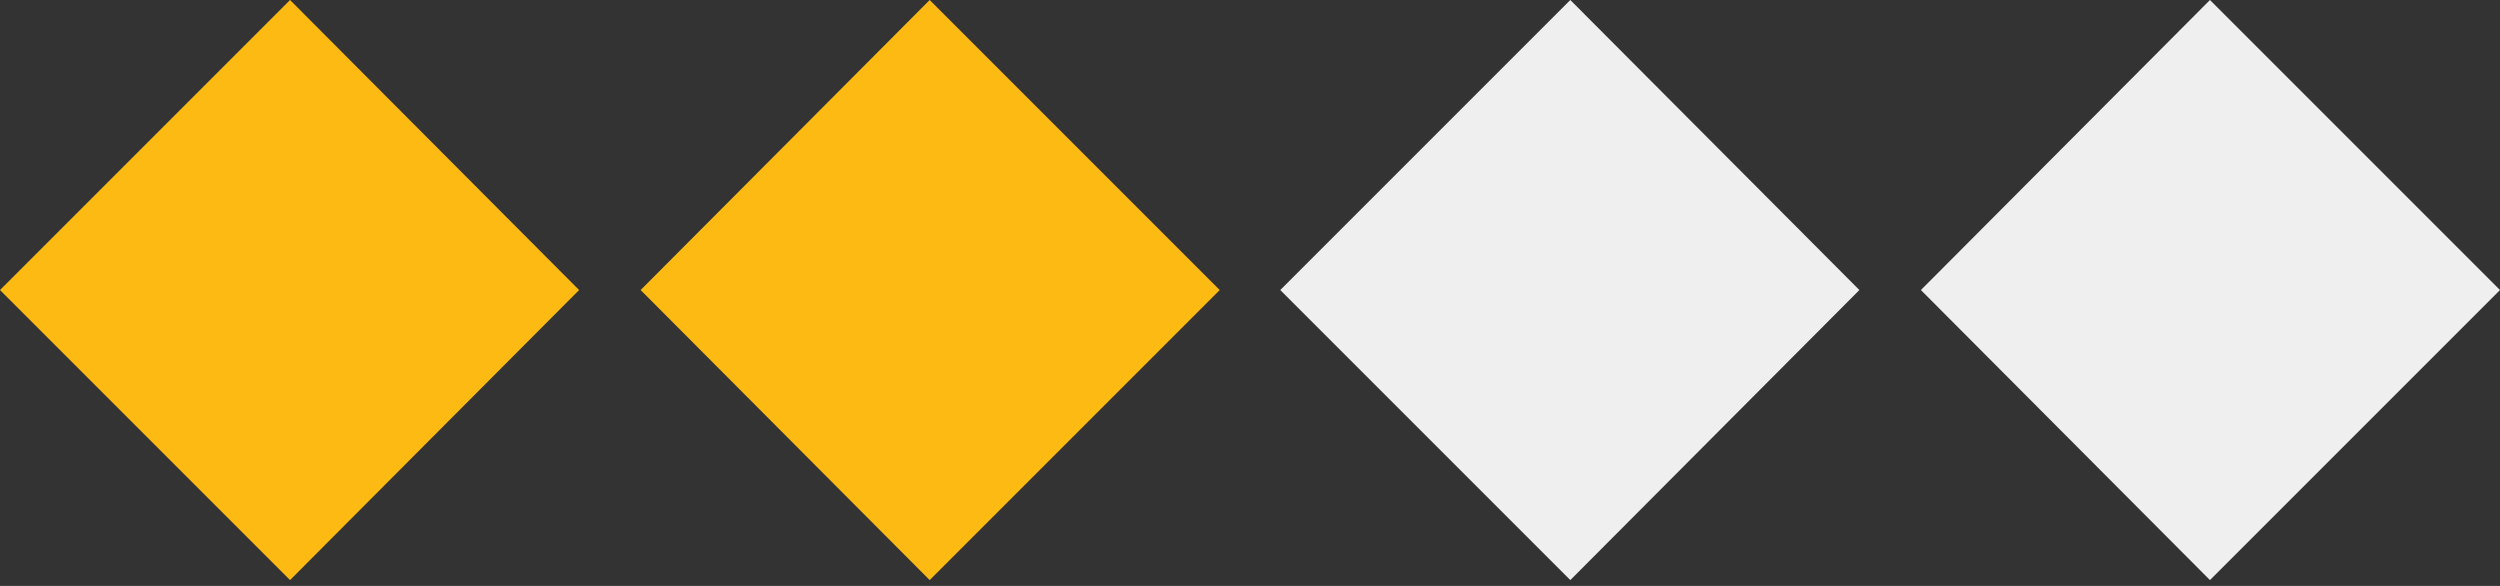
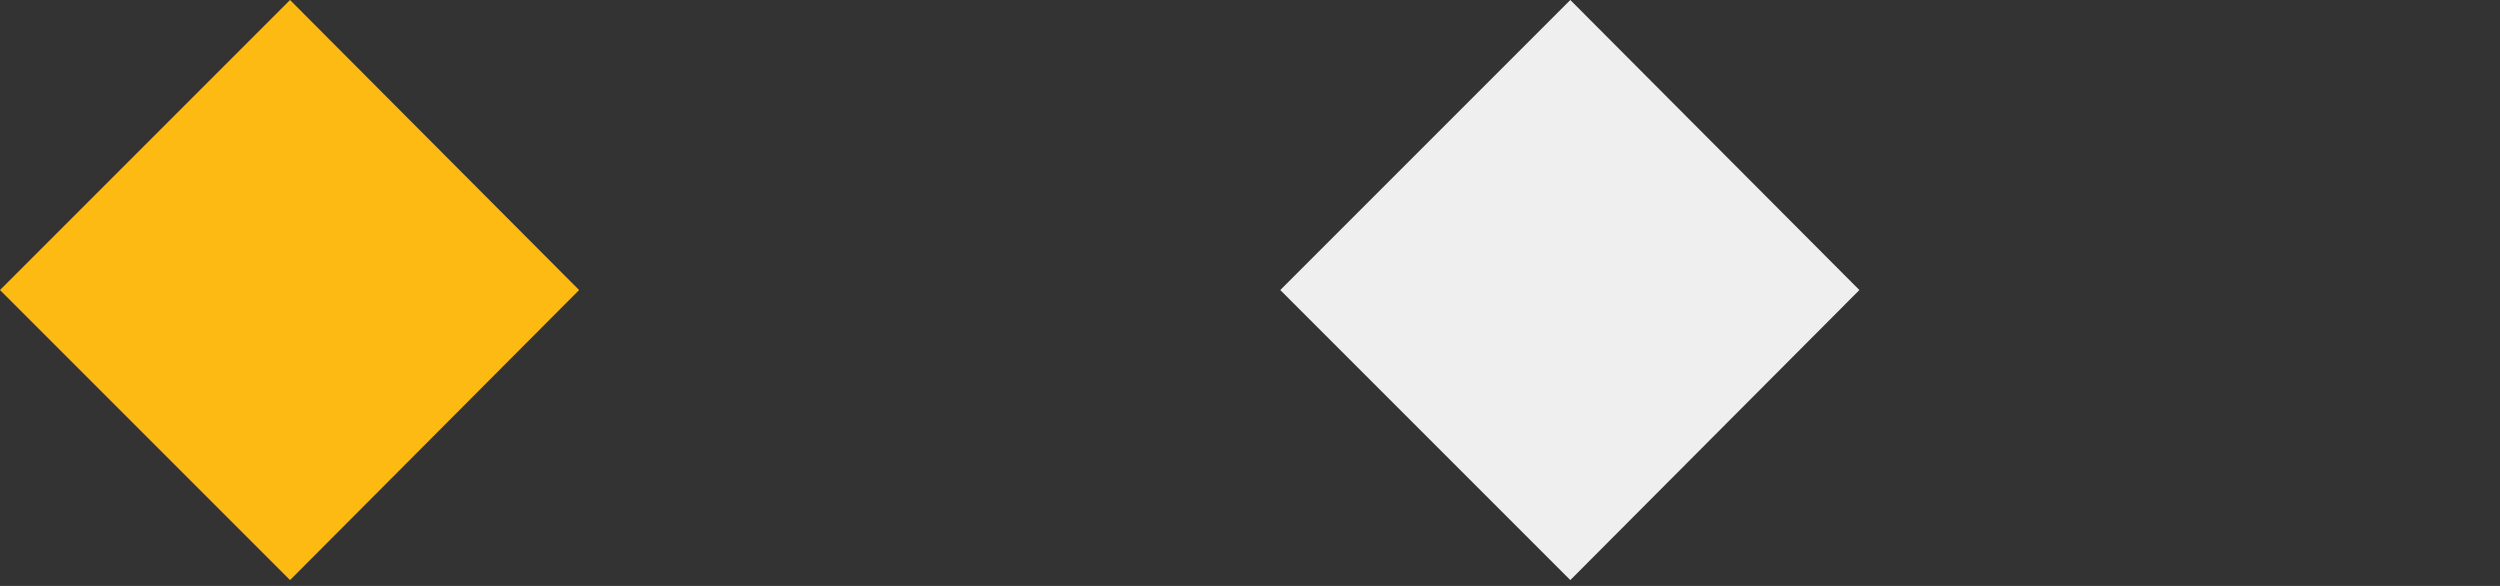
<svg xmlns="http://www.w3.org/2000/svg" x="0px" y="0px" width="256px" height="60px" viewBox="0 0 256 60" style="enable-background:new 0 0 256 60;" xml:space="preserve">
  <rect x="0" y="0" width="256" height="60" fill="#333333" stroke="none" />
  <style type="text/css">	.yellow{fill:#FDBA12;}	.grey{fill:#F0EFEF;}</style>
  <linearGradient id="SVGID_1_" gradientUnits="userSpaceOnUse" x1="-1413" y1="1543" x2="-1413" y2="1542">
    <stop offset="0" style="stop-color:#656565" />
    <stop offset="0.618" style="stop-color:#1B1B1B" />
    <stop offset="0.629" style="stop-color:#545454" />
    <stop offset="0.983" style="stop-color:#3E3E3E" />
  </linearGradient>
  <g id="Layer_5">
    <g>
      <polygon class="yellow" points="29.7,59.4 0,29.7 29.7,0 59.3,29.7" />
-       <polygon class="yellow" points="95.2,59.4 65.6,29.7 95.2,0 124.9,29.7" />
      <polygon class="grey" points="160.8,59.4 131.1,29.7 160.8,0 190.4,29.7" />
-       <polygon class="grey" points="226.3,59.4 196.7,29.7 226.3,0 256,29.7" />
    </g>
  </g>
</svg>